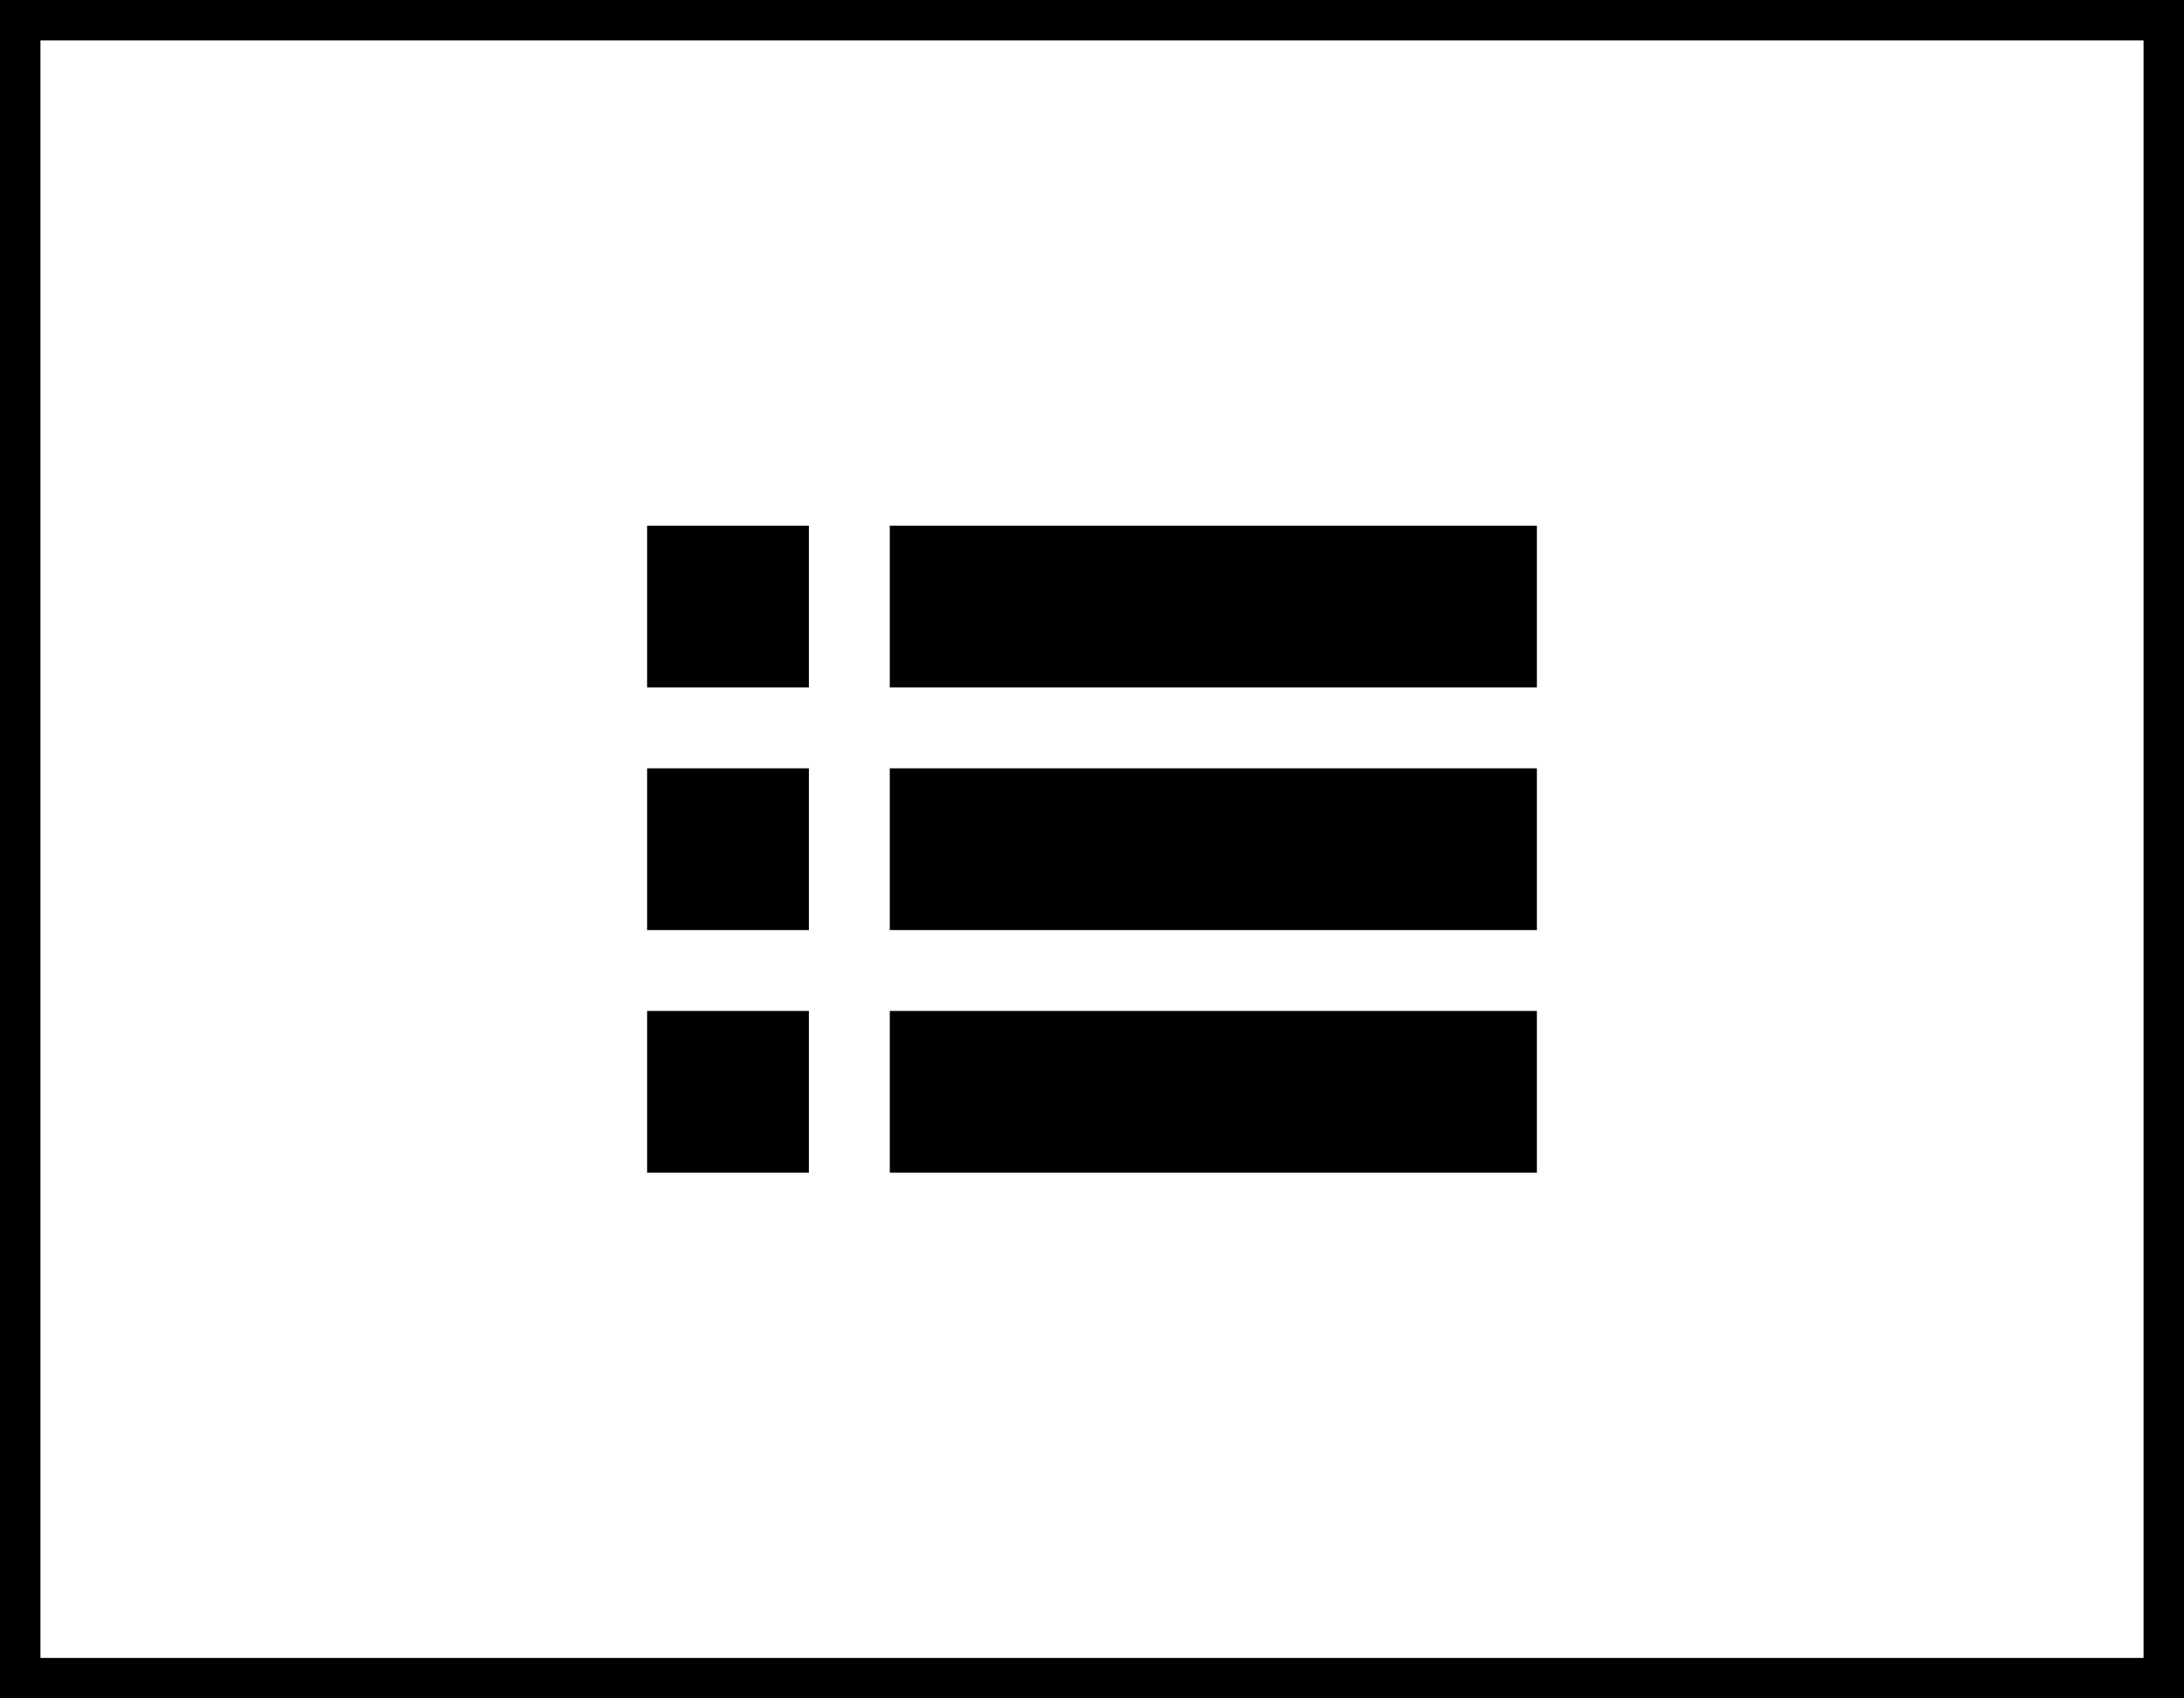
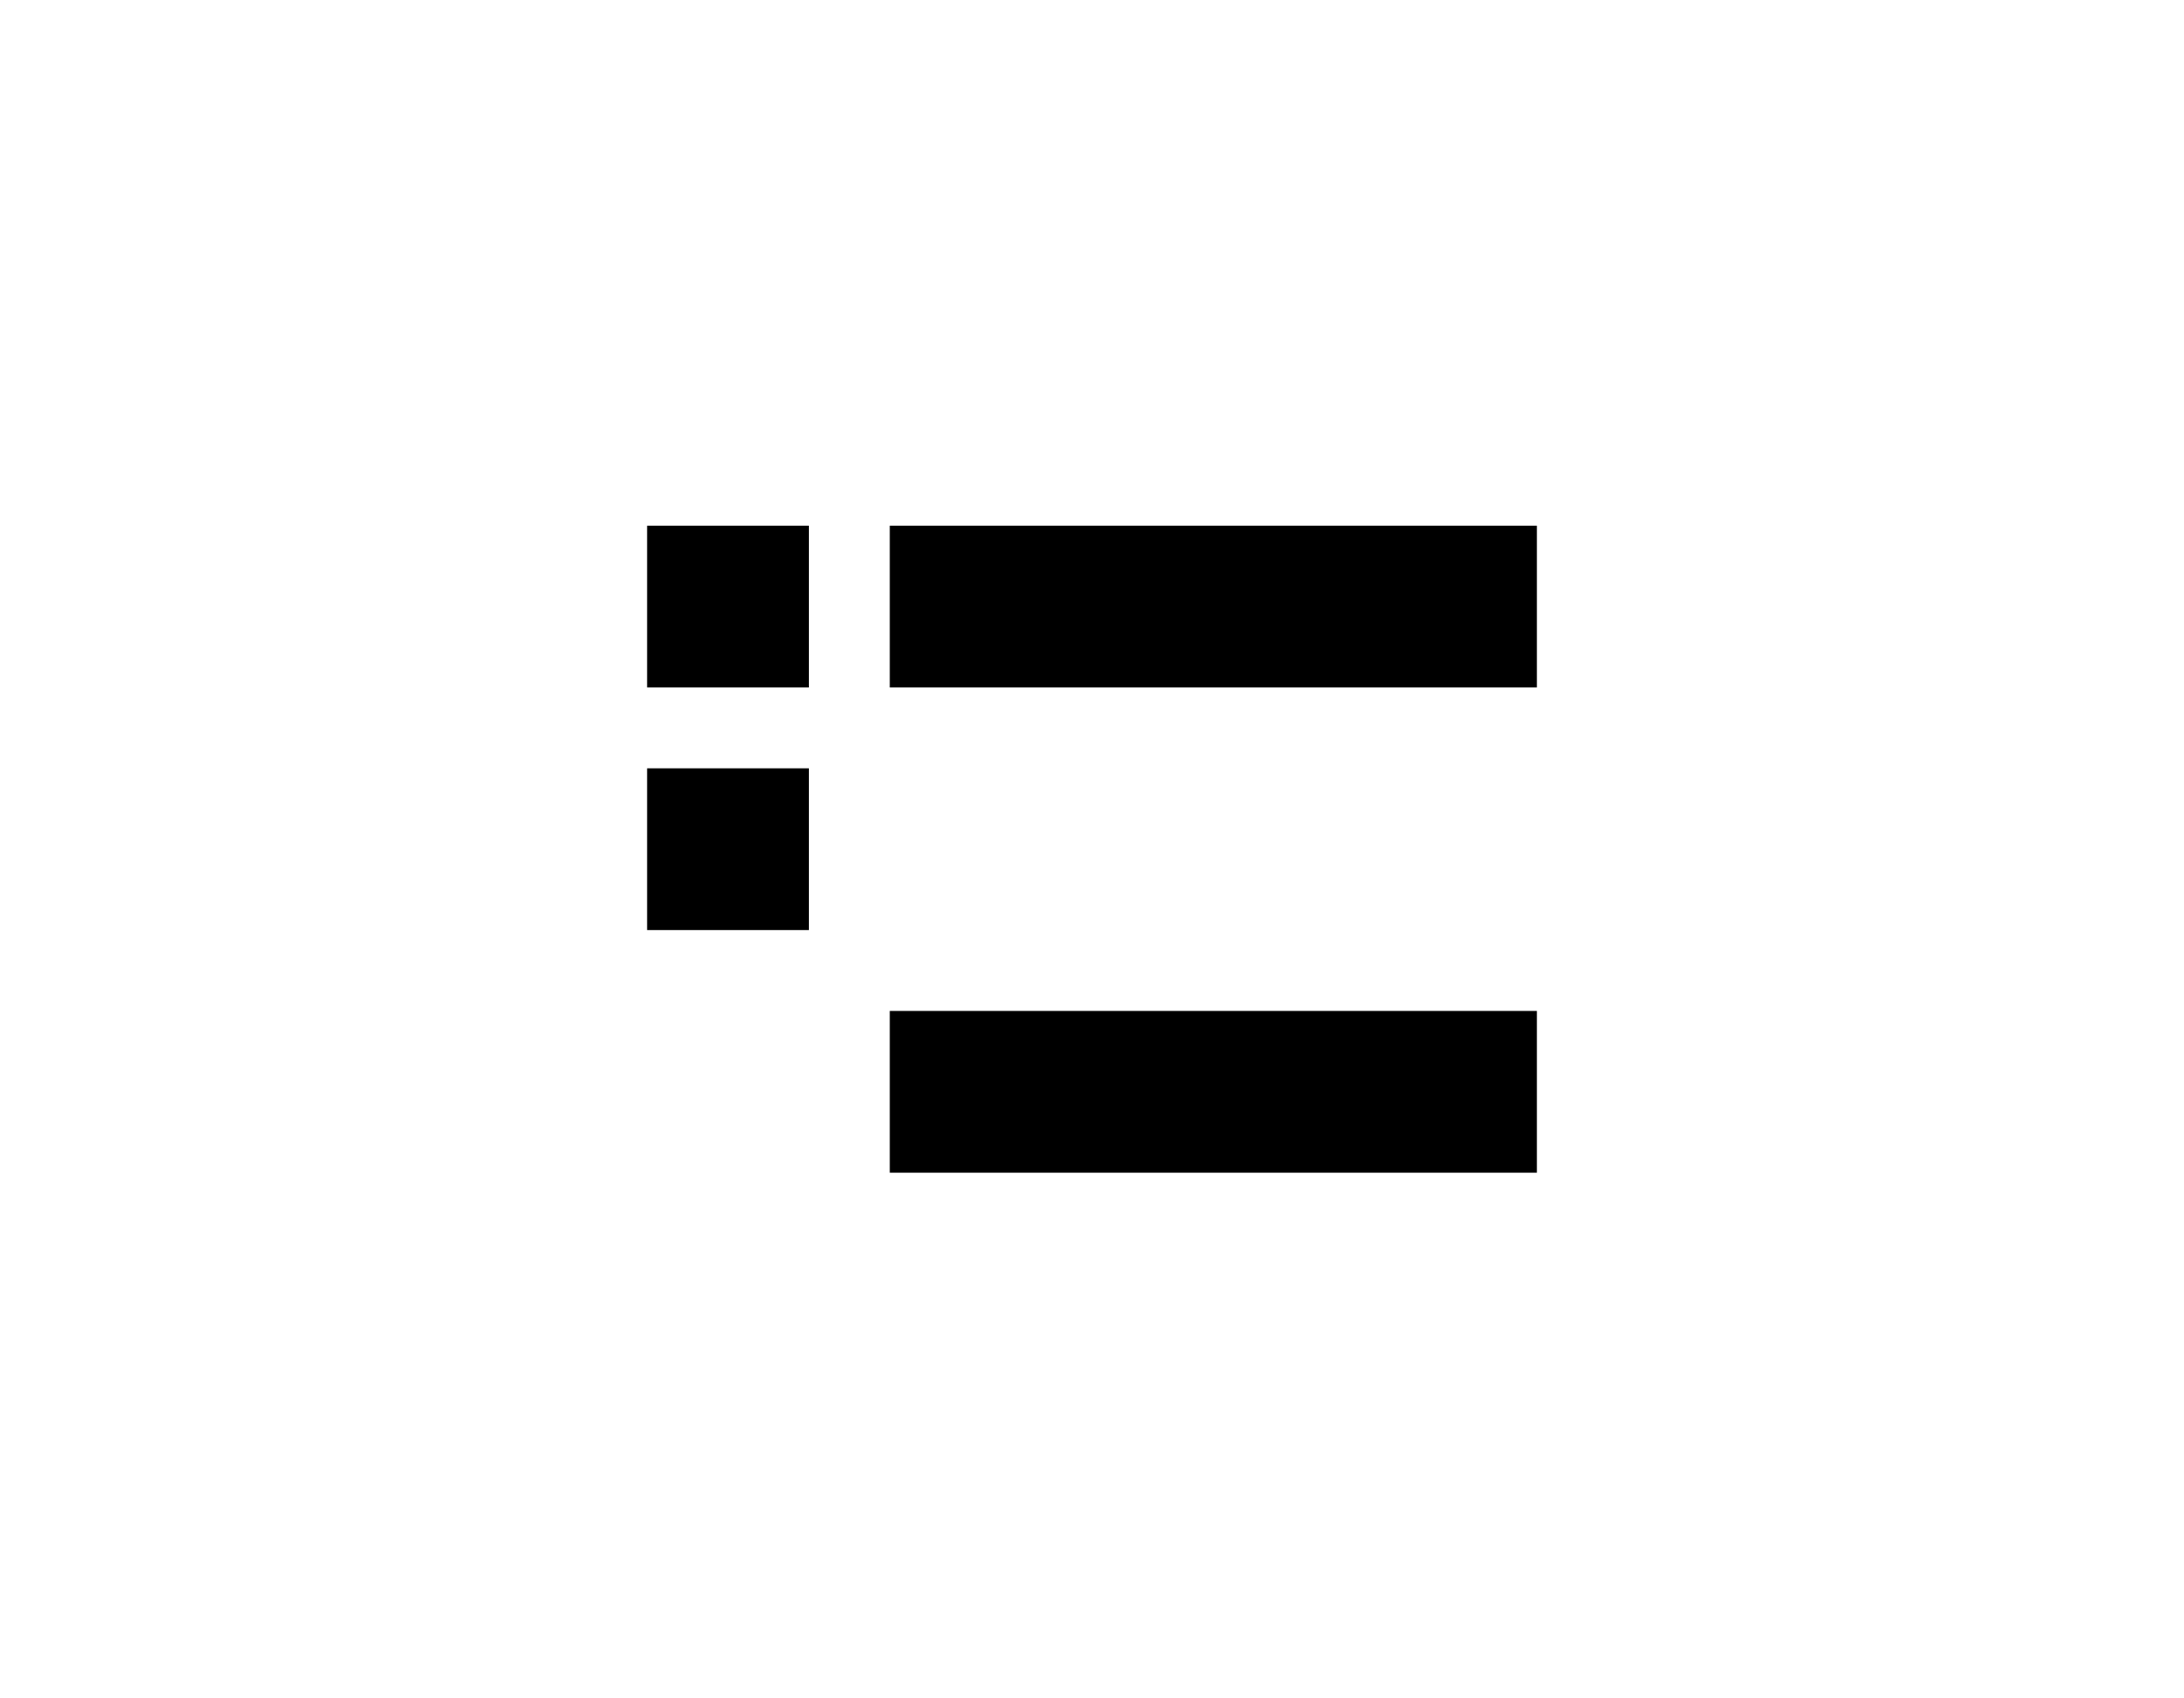
<svg xmlns="http://www.w3.org/2000/svg" viewBox="0 0 54 42">
  <defs>
    <style>
      .cls-1, .cls-3 {
        fill: none;
      }

      .cls-1 {
        stroke: #000;
      }

      .cls-2 {
        stroke: none;
      }
    </style>
  </defs>
  <g id="Group_3186" data-name="Group 3186" transform="translate(-1602 -754)">
    <g id="Rectangle_1254" data-name="Rectangle 1254" class="cls-1" transform="translate(1602 754)">
      <rect class="cls-2" width="54" height="42" />
-       <rect class="cls-3" x="0.5" y="0.5" width="53" height="41" />
    </g>
    <g id="Group_3185" data-name="Group 3185" transform="translate(171 563)">
      <rect id="Rectangle_661" data-name="Rectangle 661" width="4" height="4" transform="translate(1447 204)" />
      <rect id="Rectangle_662" data-name="Rectangle 662" width="4" height="4" transform="translate(1447 210)" />
-       <rect id="Rectangle_663" data-name="Rectangle 663" width="4" height="4" transform="translate(1447 216)" />
      <g id="Group_2361" data-name="Group 2361" transform="translate(-6)">
        <rect id="Rectangle_664" data-name="Rectangle 664" width="16" height="4" transform="translate(1459 204)" />
-         <rect id="Rectangle_665" data-name="Rectangle 665" width="16" height="4" transform="translate(1459 210)" />
        <rect id="Rectangle_666" data-name="Rectangle 666" width="16" height="4" transform="translate(1459 216)" />
      </g>
    </g>
  </g>
</svg>